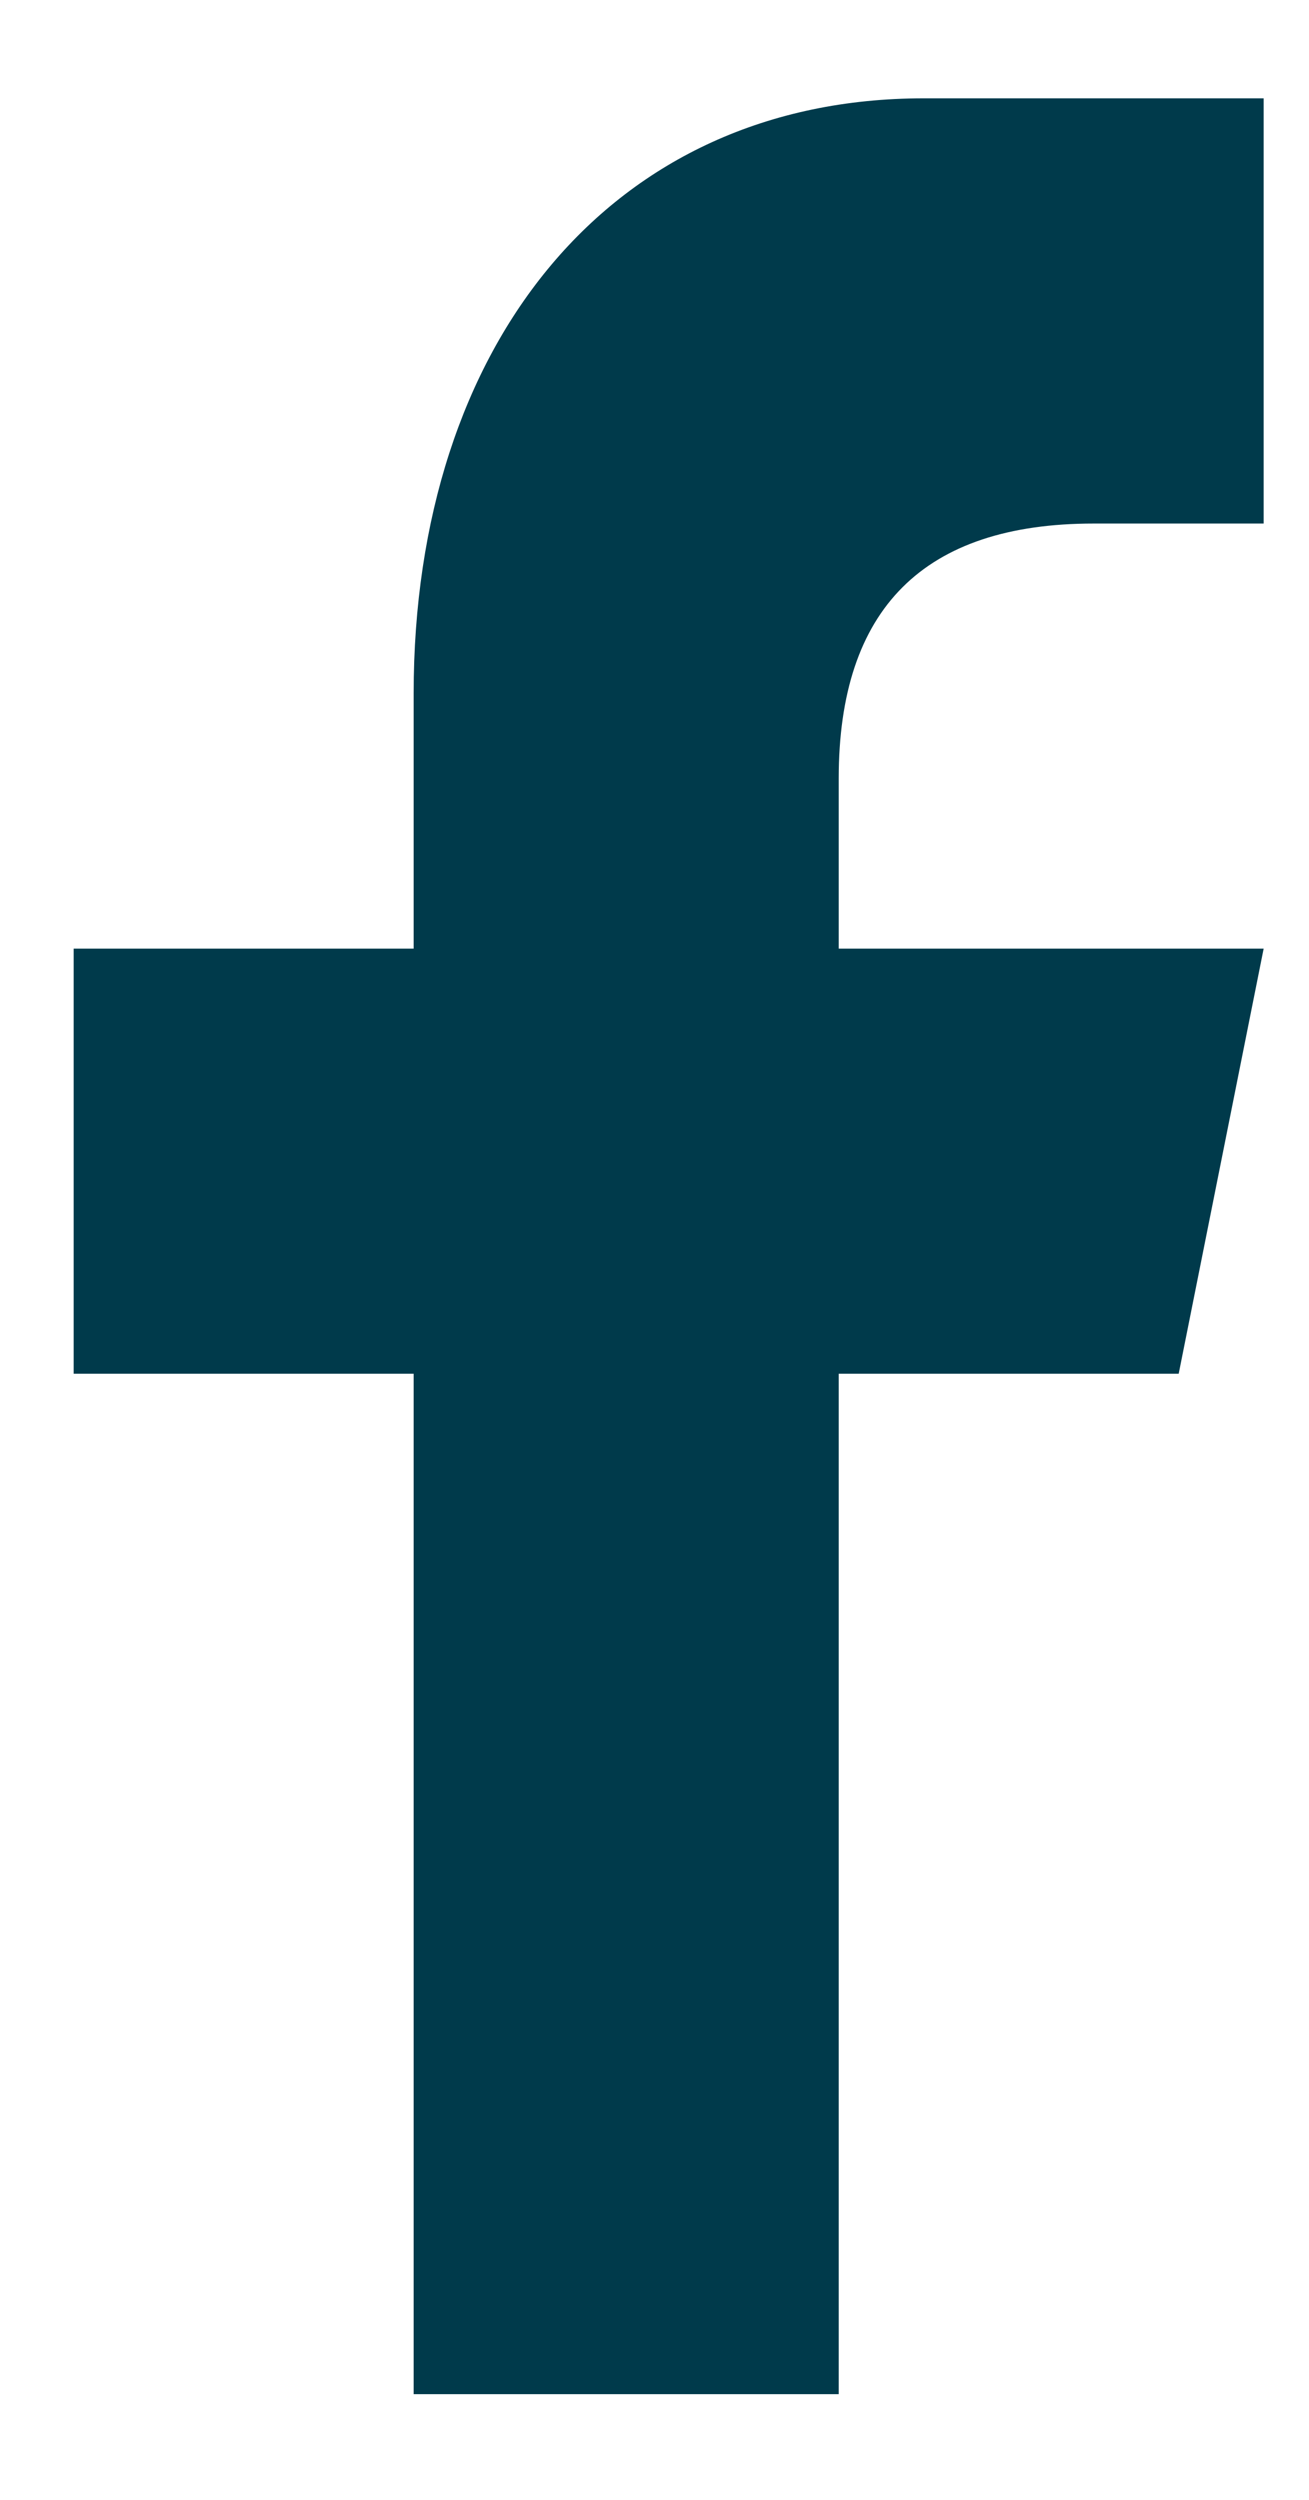
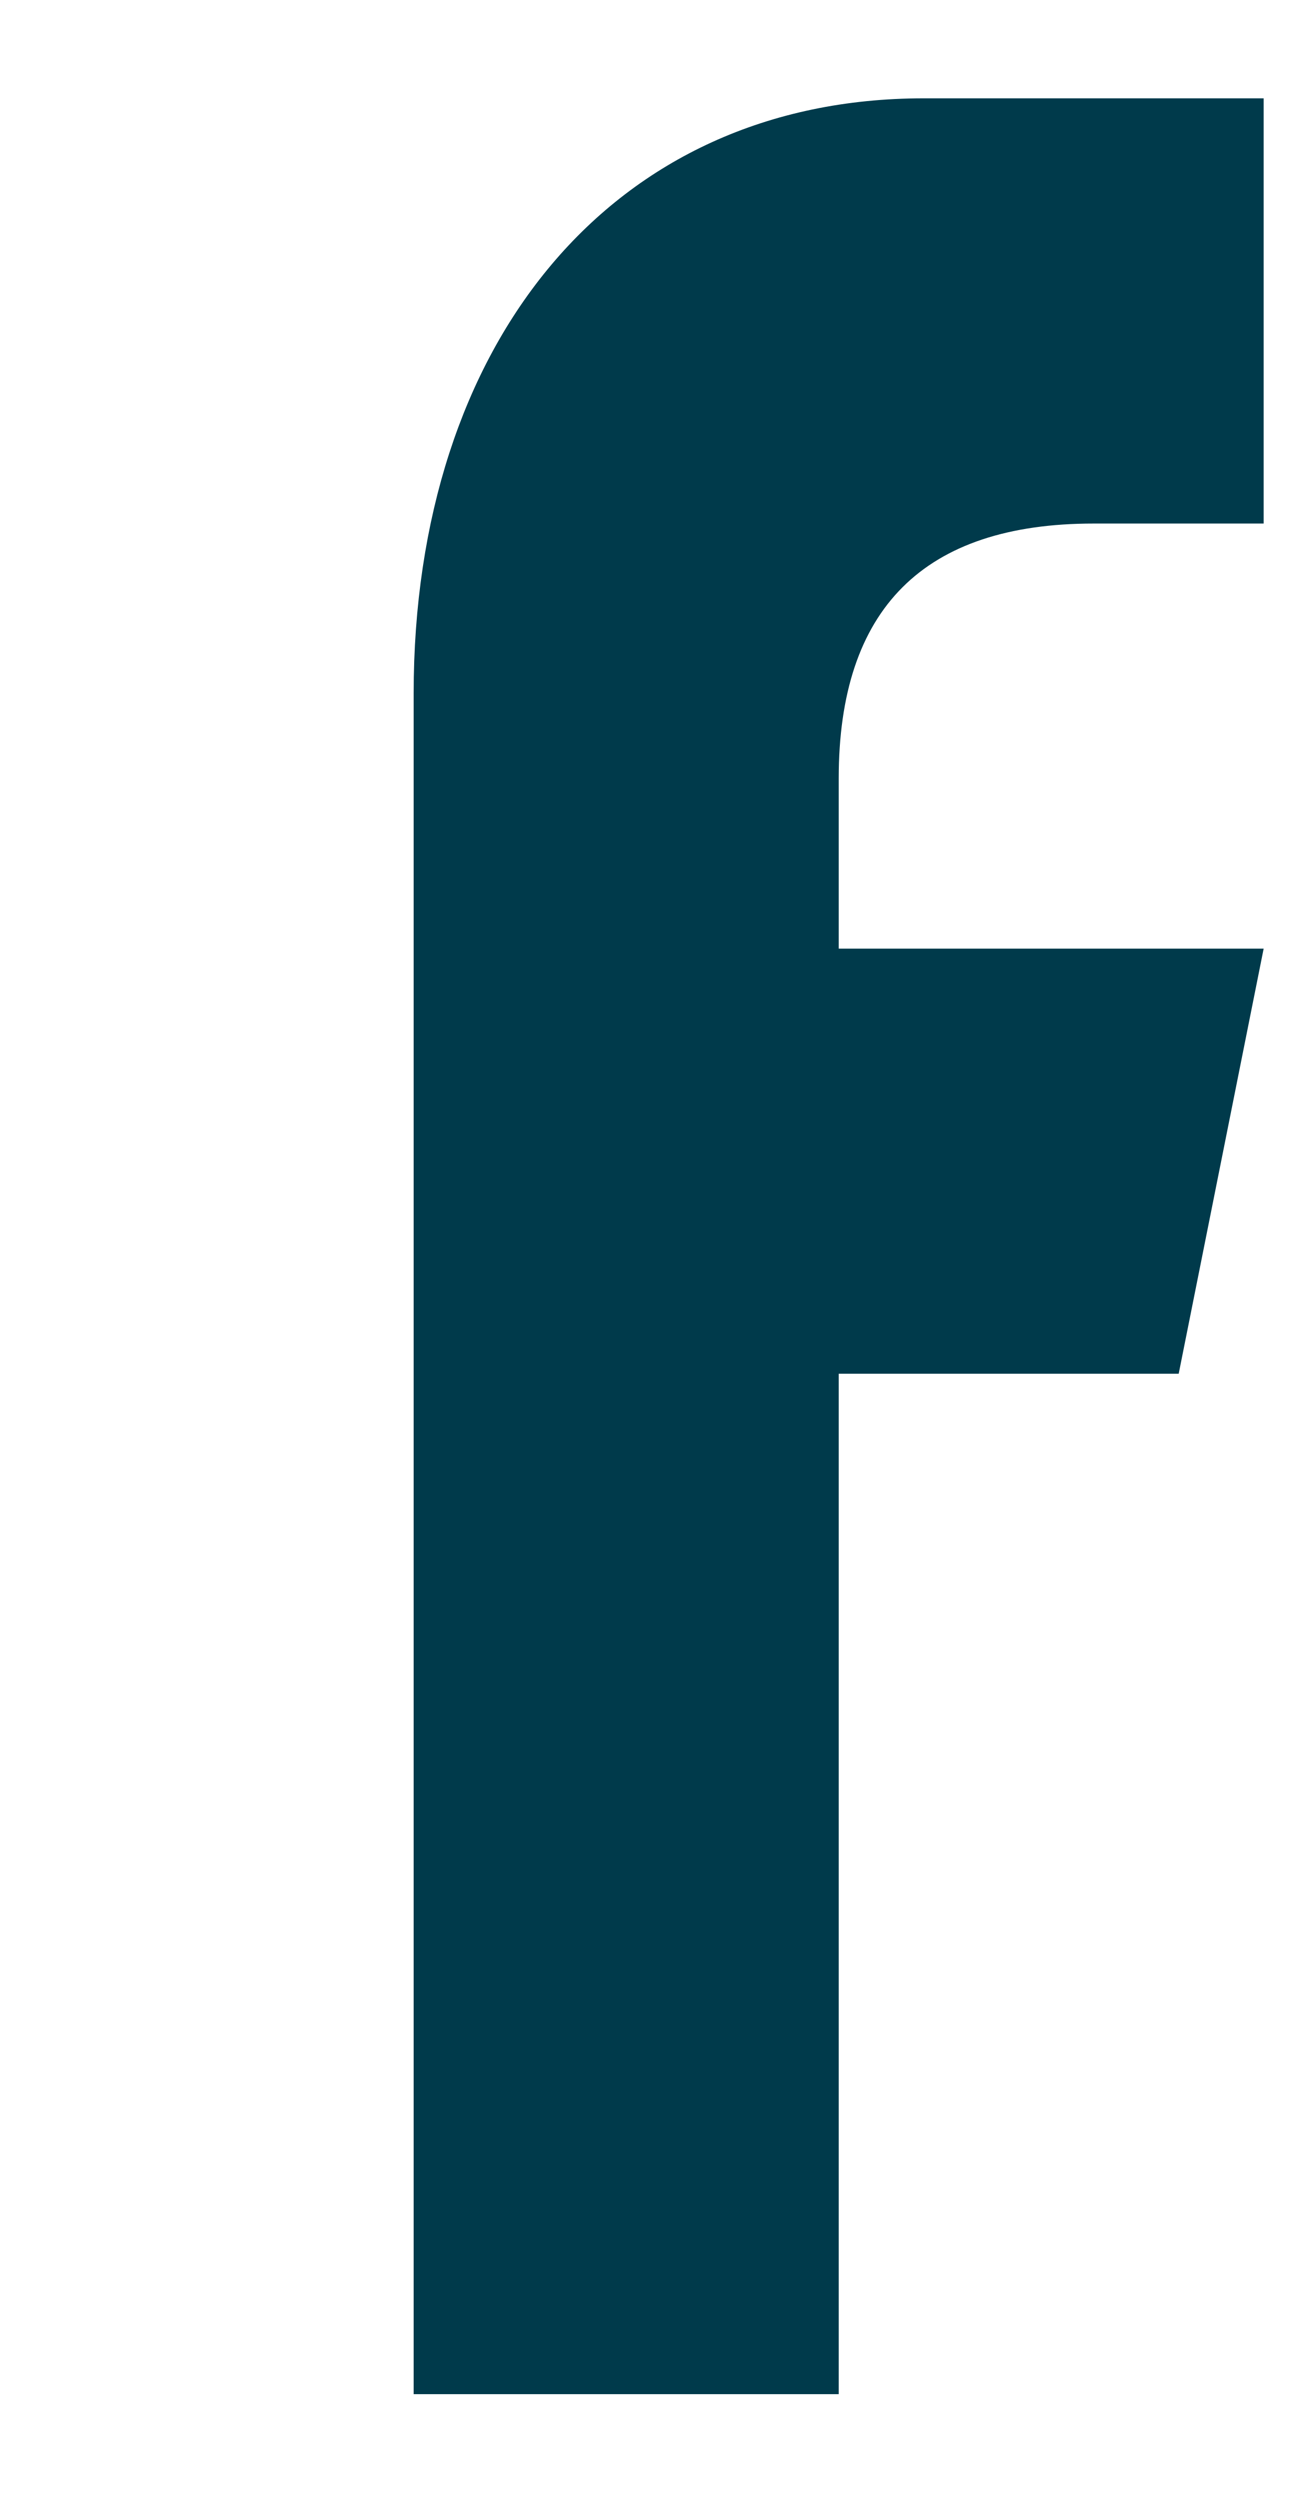
<svg xmlns="http://www.w3.org/2000/svg" width="11" height="21" viewBox="0 0 11 21" fill="none">
-   <path d="M7.048 20.112V11.54H9.905L10.619 7.969H7.048V6.54C7.048 5.112 7.763 4.398 9.191 4.398H10.619V0.826C9.905 0.826 9.019 0.826 7.762 0.826C5.137 0.826 3.476 2.884 3.476 5.826V7.969H0.619V11.54H3.476V20.112L7.048 20.112Z" fill="#003A4B" />
+   <path d="M7.048 20.112V11.54H9.905L10.619 7.969H7.048V6.54C7.048 5.112 7.763 4.398 9.191 4.398H10.619V0.826C9.905 0.826 9.019 0.826 7.762 0.826C5.137 0.826 3.476 2.884 3.476 5.826V7.969H0.619H3.476V20.112L7.048 20.112Z" fill="#003A4B" />
</svg>